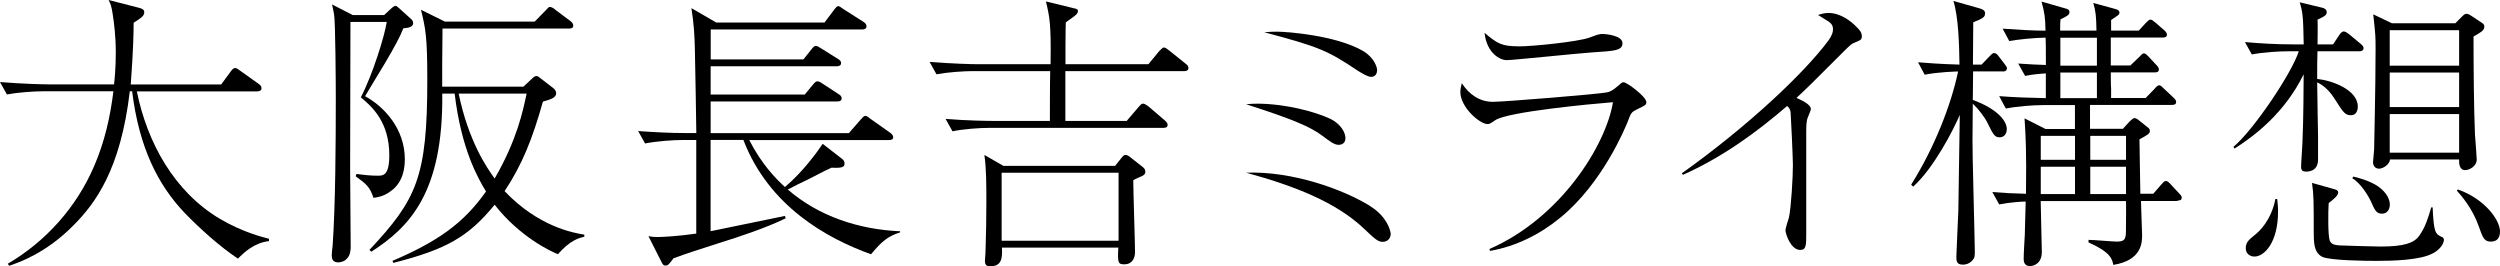
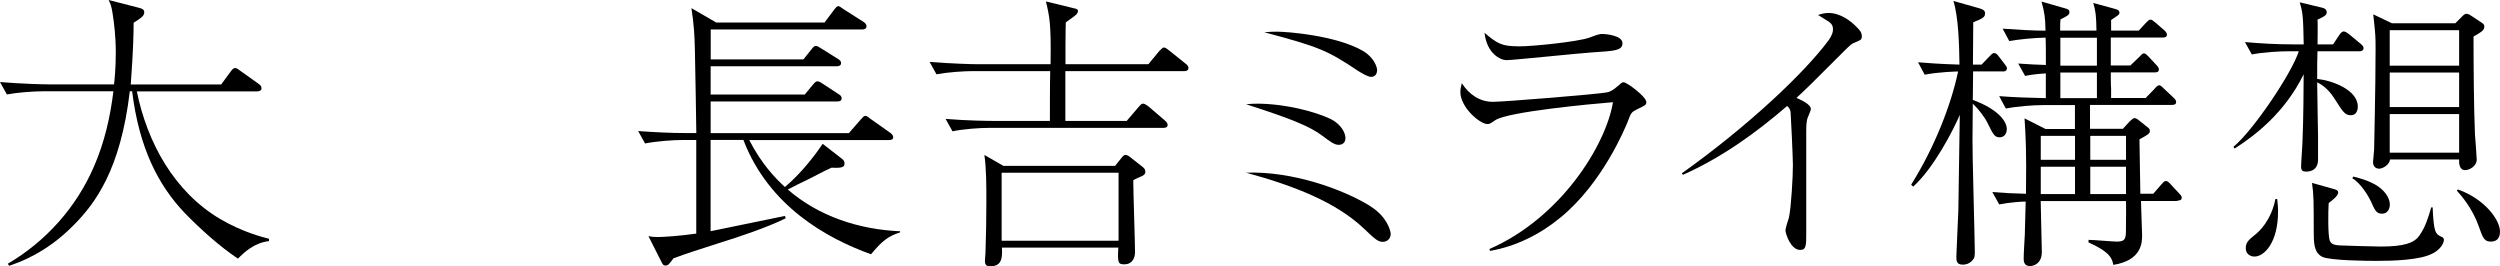
<svg xmlns="http://www.w3.org/2000/svg" id="_レイヤー_1" viewBox="0 0 399.42 42.55">
  <defs>
    <style>.cls-1{fill:#000;stroke-width:0px;}</style>
  </defs>
  <path class="cls-1" d="M38,41.31c-2.85-1.89-6.07-4.78-8.56-7.36-4.14-4.37-7.22-10.31-8.33-19.37h-.37c-1.47,12.47-5.47,17.9-9.06,21.48-4.37,4.42-8.7,5.89-10.21,6.4l-.23-.32c6.12-3.59,11-9.06,13.8-15.6,1.66-3.82,2.58-7.87,3.08-11.96H7.04c-1.66,0-4.19.18-5.94.51l-1.1-1.98c3.45.28,6.81.37,7.68.37h10.54c.09-.74.28-2.62.28-5.06,0-2.71-.28-4.78-.51-6.26-.18-1.24-.37-1.61-.64-2.16l4.83,1.24c.55.14.87.28.87.74,0,.6-.64.97-1.7,1.66,0,1.47-.05,4.37-.46,9.85h14.45l1.52-2.07c.28-.37.46-.55.69-.55s.37.09.87.46l2.9,2.07c.23.14.46.37.46.69,0,.41-.37.51-.69.51h-19.23c1.66,8.14,5.93,16.01,13.3,20.38,3.54,2.07,6.58,2.85,7.82,3.17v.37c-2.39.28-3.96,1.79-4.97,2.81Z" />
-   <path class="cls-1" d="M64.45,4.51c-.55,1.38-1.38,2.94-2.99,5.66-2.48,4.14-2.81,4.6-3.13,5.2,3.04,1.66,6.35,5.2,6.35,10.08,0,2.48-.87,4.23-2.53,5.29-.97.64-1.79.78-2.48.87-.6-1.79-1.15-2.21-2.85-3.45l.14-.37c1.29.18,2.3.28,3.4.28.83,0,1.84,0,1.84-3.27,0-5.29-2.76-7.77-4.55-9.25,1.89-3.63,3.82-9.85,4.14-12.05h-5.8c0,6.53-.05,16.15-.05,23.51,0,1.15.09,12.33.09,12.61-.05.55-.09,1.24-.69,1.79-.41.41-1.01.51-1.33.51-.87,0-1.01-.6-1.01-1.15,0-.23.09-1.24.14-1.47.46-6.53.51-16.79.51-23.6,0-1.89-.05-12.24-.28-13.43,0-.14-.23-1.1-.32-1.56l3.31,1.7h5.01l1.24-1.15s.37-.32.55-.32.23.05.55.32l1.98,1.79c.18.14.32.41.32.64,0,.69-.92.78-1.56.83ZM89.15,40.62c-1.06-.41-6.12-2.76-10.12-7.91-4.14,5.06-7.64,7.13-16.19,9.29l-.14-.32c7.18-3.08,11.36-5.98,14.95-11.09-1.29-2.12-3.96-6.76-5.01-15.64h-1.98c.18,15.96-5.34,21.39-11.32,25.26l-.32-.28c7.54-8.05,9.25-11.59,9.25-27.14,0-7.08-.28-8.19-1.01-11.23l3.82,1.89h14.35l1.75-1.79c.46-.51.51-.55.69-.55.28,0,.69.28.87.46l2.39,1.79c.23.18.46.41.46.74,0,.41-.37.46-.69.46h-20.2c0,.92-.05,4.83-.05,5.66v3.63h12.97l1.43-1.33c.14-.14.37-.37.64-.37s.46.18.74.41l2.02,1.56c.09.09.41.37.41.78,0,.74-.97,1.01-2.12,1.33-1.66,5.93-3.31,10.08-6.12,14.31,5.43,5.7,11,6.67,12.74,6.95v.32c-.87.23-2.25.55-4.23,2.81ZM73.28,14.95c1.56,7.59,4.51,11.87,5.75,13.57,3.59-6.21,4.51-10.77,5.11-13.57h-10.86Z" />
  <path class="cls-1" d="M139.15,40.62c-7.04-2.53-16.33-7.68-20.38-18.26h-5.24v14.58c4.23-.87,11.69-2.39,11.87-2.44l.14.37c-3.08,1.52-7.54,2.99-10.21,3.82-4.42,1.43-5.34,1.7-7.73,2.58-.78,1.06-.87,1.15-1.33,1.15-.14,0-.32-.05-.51-.41l-2.16-4.28c.51.09.74.14,1.43.14,1.06,0,3.68-.18,6.21-.55v-14.95h-2.25c-1.47,0-4.05.18-5.93.55l-1.1-1.98c2.58.18,5.11.32,7.68.32h1.61s-.18-12.15-.23-13.34c-.05-2.25-.14-3.91-.55-6.62l3.96,2.3h17.3l1.52-2.02c.28-.37.46-.6.69-.6.18,0,.37.18.87.51l3.17,2.02c.28.18.46.41.46.69,0,.41-.37.51-.69.51h-24.2v4.78h14.81l1.29-1.61c.23-.32.46-.55.69-.55s.51.18.87.41l2.71,1.7c.23.14.46.32.46.64,0,.41-.37.51-.69.51h-20.15v4.51h15.04l1.29-1.56c.28-.32.46-.55.74-.55s.6.23.87.41l2.53,1.66c.23.14.46.32.46.64,0,.51-.51.51-.69.51h-20.24v5.06h22.08l1.89-2.16c.28-.32.51-.6.74-.6s.46.18.87.51l3.13,2.21c.23.18.46.41.46.69,0,.41-.41.46-.69.46h-22.31c1.98,3.86,4.19,6.12,5.7,7.5,2.9-2.44,5.2-5.66,6.03-6.9l3.08,2.39c.32.23.41.46.41.78,0,.51-.32.74-2.07.64-.64.28-1.01.46-3.86,1.93-.87.41-2.3,1.1-3.13,1.56,4.92,4.28,11.36,6.39,17.94,6.67v.18c-1.93.6-2.94,1.43-4.65,3.5Z" />
  <path class="cls-1" d="M189.16,11.36h-18.95v7.96h9.8l1.89-2.21c.46-.51.51-.55.74-.55.28,0,.74.37.87.46l2.58,2.21c.23.23.46.41.46.74,0,.41-.41.46-.69.46h-27.79c-1.61,0-4.14.18-5.89.55l-1.1-1.98c3.45.28,6.81.32,7.64.32h9.02c0-.14,0-6.35.05-7.96h-12.28c-1.61,0-4.14.18-5.89.51l-1.1-1.98c3.45.28,6.81.37,7.64.37h11.69c.09-6.4-.14-7.5-.74-10.03l4.51,1.1c.41.09.6.14.6.46s-.32.6-.51.74c-.18.18-1.24.87-1.43,1.06,0,.64-.05.97-.05,3.63v3.04h13.25l1.75-2.12c.51-.51.55-.55.74-.55.23,0,.6.28.87.51l2.58,2.07c.23.18.46.37.46.69,0,.41-.37.51-.69.51ZM182.3,28.2c-.23.09-1.06.46-1.24.6,0,1.84.28,9.89.28,11.5,0,.87-.41,1.93-1.7,1.93-1.01,0-1.1-.23-.97-2.67h-18.59c.05,1.47.09,2.99-1.89,2.99-.69,0-.83-.37-.83-.87,0-.23.09-1.2.09-1.38.09-2.67.14-5.38.14-8.1,0-2.48,0-5.29-.32-7.45l3.04,1.75h17.85l1.06-1.33c.32-.41.46-.41.6-.41.28,0,.46.09,1.01.55l1.75,1.38c.23.18.41.41.41.74,0,.41-.28.6-.69.78ZM178.71,27.6h-18.68v10.86h18.68v-10.86Z" />
  <path class="cls-1" d="M218.92,32.94c2.67,1.66,3.27,3.91,3.27,4.46,0,.46-.32,1.24-1.29,1.24-.78,0-1.33-.55-2.99-2.12-4.42-4.19-11.04-6.81-18.82-8.93,7.31-.28,15.46,2.62,19.83,5.34ZM204.06,5.06c1.61,0,9.43.6,13.71,3.08,1.79,1.06,2.25,2.62,2.25,3.04,0,.51-.23,1.1-.97,1.1-.55,0-1.56-.64-2.16-1.01-4.74-3.17-6.07-3.77-14.91-6.12,1.06-.09,1.52-.09,2.07-.09ZM200.75,16.56c4.51,0,9.29,1.24,11.82,2.44,1.7.83,2.39,2.25,2.39,3.04s-.51,1.1-1.1,1.1c-.69,0-1.38-.55-2.62-1.47-1.84-1.38-4.65-2.62-12.15-5.01.92-.09,1.01-.09,1.66-.09Z" />
  <path class="cls-1" d="M237.96,39.79c11.46-5.01,18.63-16.65,19.74-23.46-3.54.28-16.7,1.52-18.77,2.85-.87.6-.97.64-1.29.64-1.2,0-4.32-2.67-4.32-5.11,0-.37.05-.74.23-1.43,1.1,1.75,2.81,2.99,4.97,2.99,1.7,0,17.07-1.24,18.26-1.52.41-.09.83-.23,1.98-1.24.28-.28.46-.37.64-.37.51,0,3.63,2.3,3.63,3.17,0,.46-.14.51-1.47,1.15-.92.46-.97.55-1.52,2.02-.41,1.01-4,9.75-10.67,15.23-3.27,2.71-7.13,4.65-11.32,5.38l-.09-.32ZM242.65,7.41c2.3,0,9.39-.74,11.23-1.38,1.47-.55,1.66-.6,2.12-.6.74,0,3.22.28,3.22,1.47s-1.29,1.24-4.83,1.47c-2.16.14-12.65,1.24-13.71,1.24-.92,0-3.13-1.01-3.5-4.37,2.07,1.75,2.76,2.16,5.47,2.16Z" />
  <path class="cls-1" d="M268.69,27.7c10.9-7.77,19.69-16.19,23.42-21.21.69-.97.74-1.47.74-1.75,0-.32,0-.83-.69-1.29-.28-.18-1.47-.92-1.7-1.06.46-.14,1.01-.32,1.66-.32,1.93,0,3.59,1.29,4.51,2.25.55.55.83.87.83,1.52,0,.51-.28.6-.92.87-.74.28-.87.41-2.21,1.75-4.97,4.97-5.52,5.52-7.31,7.18.92.41,2.3,1.06,2.3,1.79,0,.23-.46,1.2-.51,1.38-.23.6-.23,1.43-.23,2.67v15.78c0,1.93,0,2.67-.97,2.67-1.52,0-2.35-2.62-2.35-3.13,0-.32.46-1.75.55-2.02.37-1.66.64-6.58.64-8.42,0-1.06-.32-8.05-.37-8.46-.09-.46-.18-.6-.55-.97-5.06,4.37-10.54,8.28-16.65,11l-.18-.23Z" />
  <path class="cls-1" d="M319.98,11.41h-4.74l-.05,4.55c4,1.47,5.43,3.4,5.43,4.65,0,.87-.51,1.33-1.15,1.33-.83,0-1.06-.55-1.93-2.3-.41-.87-1.47-2.25-2.35-3.08,0,.78-.05,5.01-.05,5.8-.05,1.06.37,16.24.37,17.76,0,.83,0,1.1-.46,1.56-.51.51-1.06.6-1.43.6-.97,0-1.06-.51-1.06-1.24,0-.51.28-6.26.32-7.41.05-2.39.18-13.07.23-15.27-1.01,2.35-4.09,8.42-7.45,11.46l-.32-.32c3.68-5.84,6.39-12.74,7.5-18.08-.41,0-3.17.09-5.34.51l-1.06-1.98c1.2.09,3.36.28,6.62.37-.05-3.08-.14-7.5-.97-10.17l4.23,1.2c.41.14.83.28.83.78,0,.64-.41.83-1.89,1.43,0,1.06-.05,6.44-.05,6.76h1.38l1.24-1.29c.51-.51.55-.55.78-.55.32,0,.55.28.74.55l.92,1.2c.32.41.37.51.37.69,0,.41-.37.51-.69.51ZM347.9,32.11h-5.84c0,.87.18,4.69.18,5.43,0,1.15,0,4.05-4.6,4.78-.18-.92-.41-2.02-3.96-3.59v-.41c.74,0,3.91.28,4.55.28,1.43,0,1.43-.6,1.43-2.16,0-.69.05-3.68,0-4.32h-13.62c0,1.29.18,6.99.18,8.14,0,1.84-1.29,2.25-1.89,2.25-1.01,0-1.01-.87-1.01-1.2,0-1.06.14-2.76.18-3.82.05-1.33.09-3.45.14-5.29-.69,0-2.62.14-4.23.46l-1.1-1.98c2.12.18,2.53.18,5.38.28.09-7.13-.05-9.06-.23-12.05l3.36,1.7h4.69v-3.82h-5.11c-1.43,0-4.05.18-5.93.55l-1.06-1.98c2.25.18,5.06.28,7.45.32v-3.96c-2.02.14-2.62.28-3.31.41l-1.1-1.98c2.16.14,2.71.18,4.42.23,0-1.43,0-3.82-.05-4.37-2.07.05-4.32.28-5.8.55l-1.06-1.98c2.58.18,4.88.32,6.85.32-.05-2.16-.14-2.81-.64-4.65l3.82,1.1c.37.09.64.23.64.55,0,.46-.14.55-1.43,1.2-.05.55-.05.69-.05,1.79h5.8c-.05-2.3-.09-2.99-.51-4.42l3.54.97c.18.05.64.18.64.55s-.14.41-1.33,1.2v1.7h4.42l1.1-1.2c.46-.46.55-.55.78-.55.18,0,.28.05.83.51l1.38,1.2c.28.28.41.46.41.69,0,.41-.41.46-.69.46h-8.28v4.46h3.13l1.38-1.33c.55-.55.55-.6.78-.6s.32.09.78.55l1.2,1.29c.32.32.41.51.41.74,0,.41-.37.46-.69.46h-6.99c0,.41,0,2.16.05,2.53v1.56h5.52l1.38-1.43c.41-.46.55-.6.78-.6.18,0,.28.05.78.55l1.52,1.43c.23.23.41.41.41.69,0,.41-.37.46-.69.46h-13.07v3.82h5.25l1.1-1.2c.41-.37.55-.51.78-.51.09,0,.28.05.46.18l1.56,1.24c.28.23.41.32.41.64,0,.41-.32.6-1.66,1.33,0,1.47.14,7.64.14,8.69h2.07l1.24-1.43c.46-.51.55-.6.78-.6s.41.14.78.55l1.33,1.43c.41.41.41.55.41.69,0,.41-.37.46-.74.46ZM331.52,21.71h-5.47v3.82h5.47v-3.82ZM331.52,26.64h-5.47v4.37h5.47v-4.37ZM335.02,6.03h-5.84v4.46h5.84v-4.46ZM335.02,11.59h-5.84v4.09h5.84v-4.09ZM339.67,21.71h-5.71v3.82h5.71v-3.82ZM339.67,26.64h-5.71v4.37h5.71v-4.37Z" />
  <path class="cls-1" d="M376.93,8.19h-6.67c-.05,1.29-.05,2.21-.05,4.42,2.3.23,6.49,1.7,6.49,4.42,0,.83-.41,1.38-1.06,1.38-.97,0-1.24-.41-2.62-2.58-.69-1.1-1.61-2.12-2.81-2.67,0,1.38.14,8.14.14,8.6v3.73c0,1.98-1.7,1.93-1.93,1.93-.51,0-.78-.18-.78-.78,0-.69.23-3.63.23-4.23.14-3.22.18-8.88.18-10.54-3.04,6.21-7.87,9.85-11.04,11.87l-.18-.28c3.17-2.62,9.34-11.78,10.44-15.27h-1.61c-1.43,0-4,.14-5.89.51l-1.1-1.98c2.53.23,5.11.37,7.64.37h1.75c-.09-4.51-.14-5.06-.64-6.72l3.63.87c.55.14.69.46.69.69,0,.46-.32.69-1.47,1.2.05,1.06,0,2.76,0,3.96h2.48l1.01-1.52c.23-.37.51-.55.69-.55.23,0,.6.23.87.46l1.84,1.52c.18.18.46.37.46.69,0,.41-.41.51-.69.51ZM360.18,40.99c-.64,0-1.38-.41-1.38-1.33s.46-1.33,1.38-2.07c.78-.6,2.67-2.35,3.36-5.8h.28c.05.55.14,1.1.14,1.98,0,5.01-2.21,7.22-3.77,7.22ZM388.75,40.44c-1.98,1.15-6.62,1.24-9.06,1.24-1.66,0-7.36-.05-8.65-.64-1.38-.69-1.38-2.3-1.38-4.14,0-4.51,0-5.89-.28-7.68l3.59,1.01c.37.09.6.28.6.51,0,.55-.87,1.2-1.52,1.7-.09,1.33-.14,5.24.18,6.03.28.6.83.69,1.61.74,1.1.05,5.8.18,6.49.18,3.73,0,5.34-.55,6.17-1.7.97-1.33,1.47-2.94,1.93-4.55h.23c.18,3.86.37,4.28,1.52,4.74.18.09.28.23.28.46,0,.18-.14,1.2-1.7,2.12ZM380.56,34.14c-.92,0-1.15-.6-1.79-2.02-.28-.64-1.61-2.9-2.94-3.63l.14-.28c.69.14,2.71.69,3.96,1.56,1.52,1.06,1.89,2.25,1.89,2.9,0,.83-.46,1.47-1.24,1.47ZM395.19,5.84c0,4.37.05,11.46.23,15.64.05.6.28,3.68.28,4,0,1.1-1.2,1.7-1.84,1.7-.92,0-1.01-1.01-.97-1.7h-11.04c-.05.74-1.06,1.47-1.75,1.47-.78,0-.97-.69-.97-1.01,0-.28.18-1.75.18-2.12,0-.97.23-9.57.23-15.87,0-2.16,0-2.25-.37-5.66l2.99,1.43h10.12l1.01-1.01c.23-.23.46-.51.78-.51s.69.28.83.37l1.47.97c.37.23.55.37.55.74,0,.6-.69.97-1.75,1.56ZM392.89,4.83h-11.09v5.66h11.09v-5.66ZM392.89,11.59h-11.09v5.52h11.09v-5.52ZM392.89,18.22h-11.09v6.17h11.09v-6.17ZM397.95,38.6c-1.06,0-1.29-.64-1.89-2.35-1.06-3.04-2.85-5.01-3.54-5.8l.18-.18c4.37,1.56,6.72,4.92,6.72,6.72,0,1.2-.64,1.61-1.47,1.61Z" />
</svg>